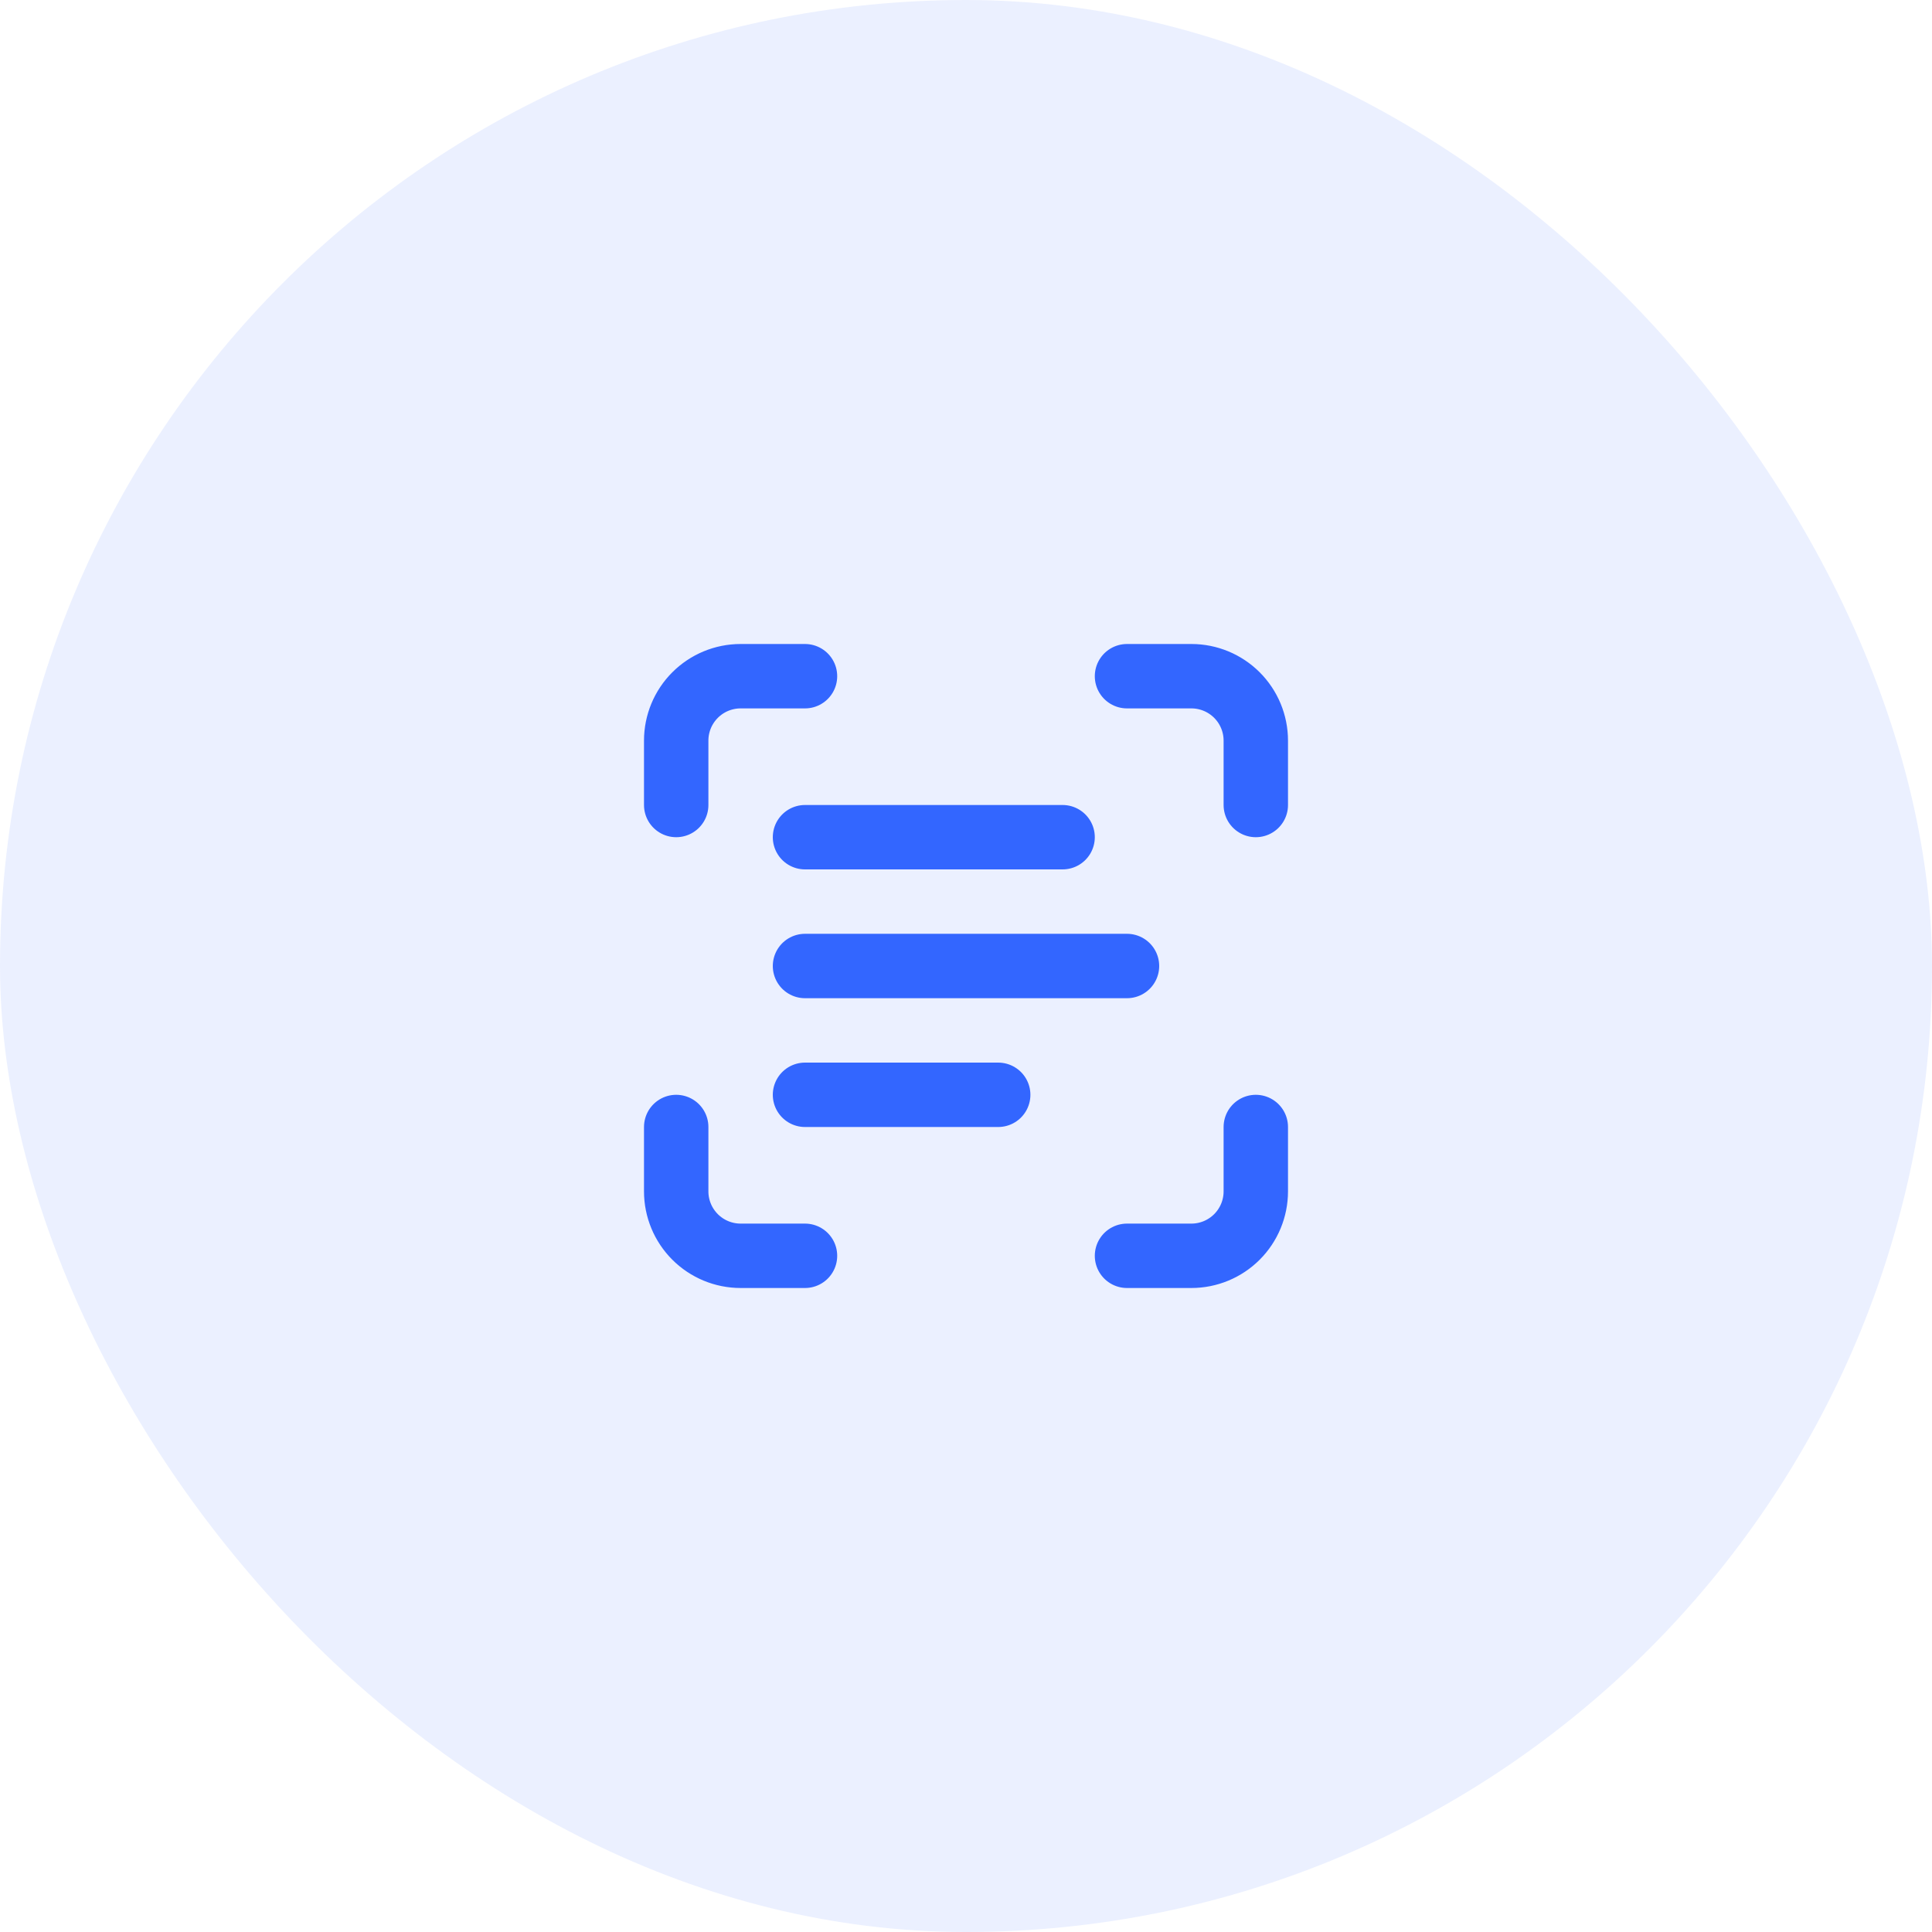
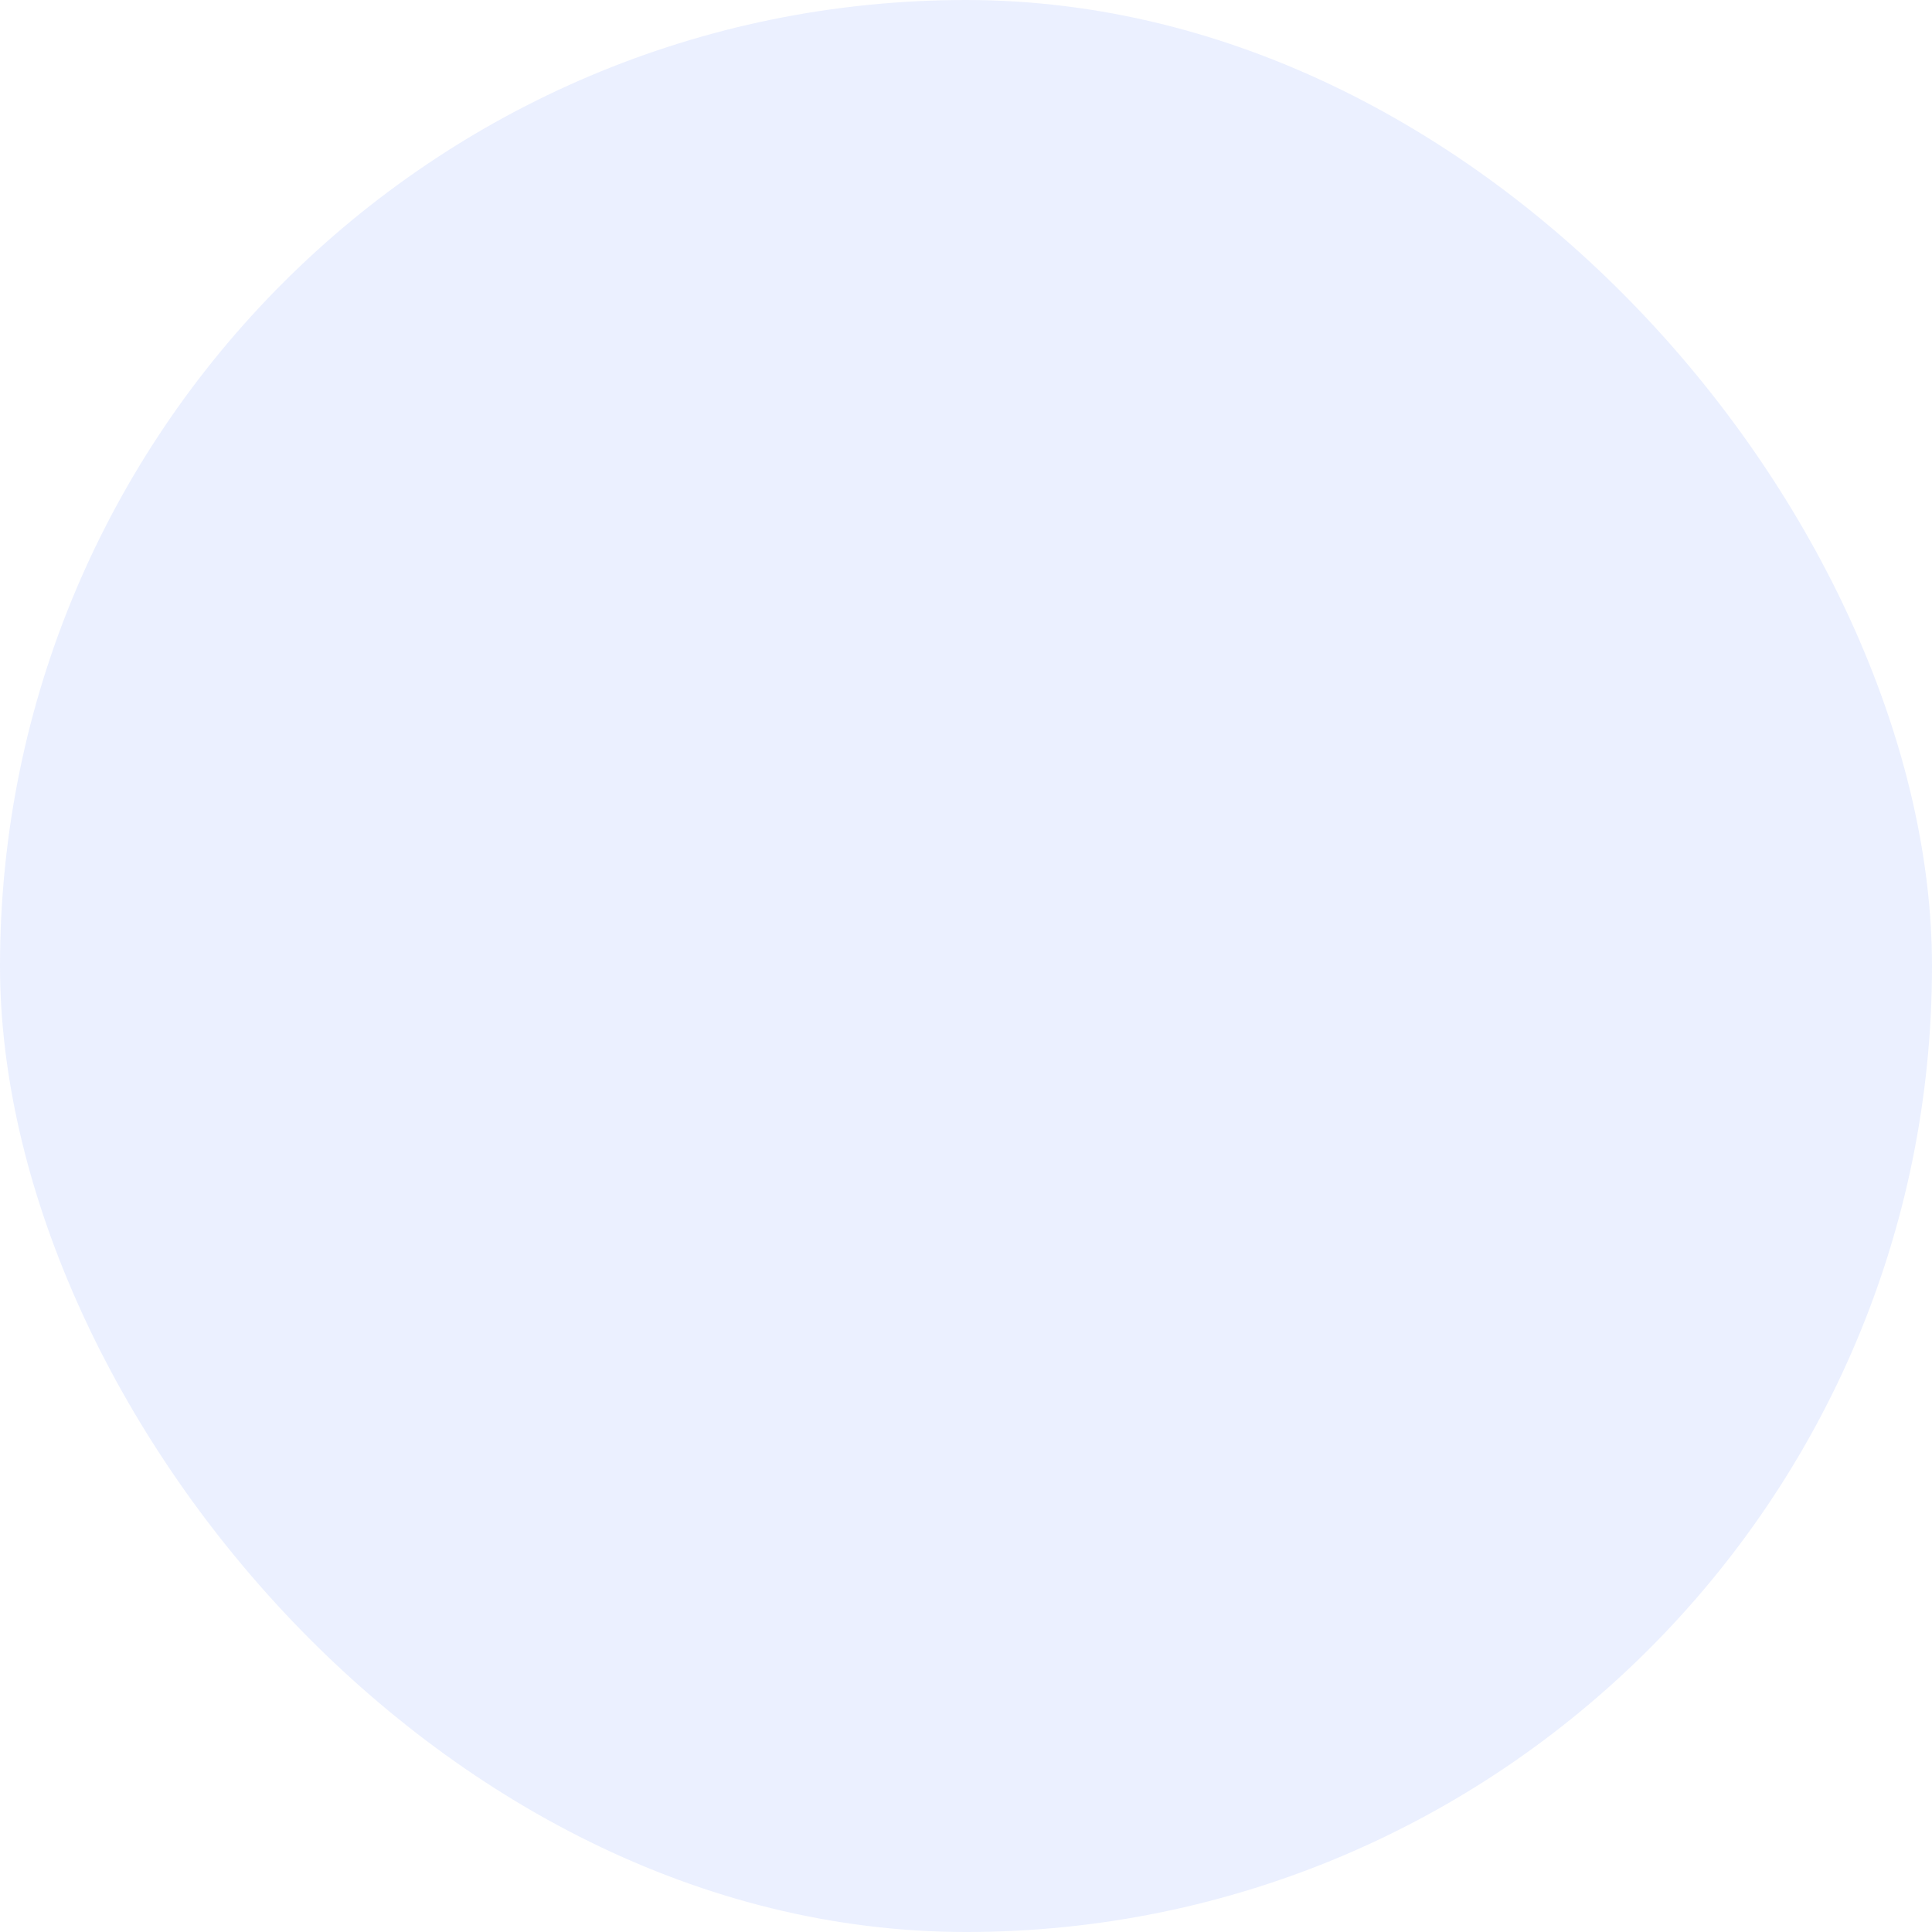
<svg xmlns="http://www.w3.org/2000/svg" width="60" height="60" viewBox="0 0 60 60" fill="none">
  <rect width="60" height="60" rx="30" fill="#3366FF" fill-opacity="0.1" />
-   <path d="M21 25V23C21 22.47 21.211 21.961 21.586 21.586C21.961 21.211 22.47 21 23 21H25M35 21H37C37.53 21 38.039 21.211 38.414 21.586C38.789 21.961 39 22.47 39 23V25M39 35V37C39 37.53 38.789 38.039 38.414 38.414C38.039 38.789 37.53 39 37 39H35M25 39H23C22.47 39 21.961 38.789 21.586 38.414C21.211 38.039 21 37.53 21 37V35M25 26H33M25 30H35M25 34H31" stroke="#3366FF" stroke-width="2" stroke-linecap="round" stroke-linejoin="round" />
</svg>